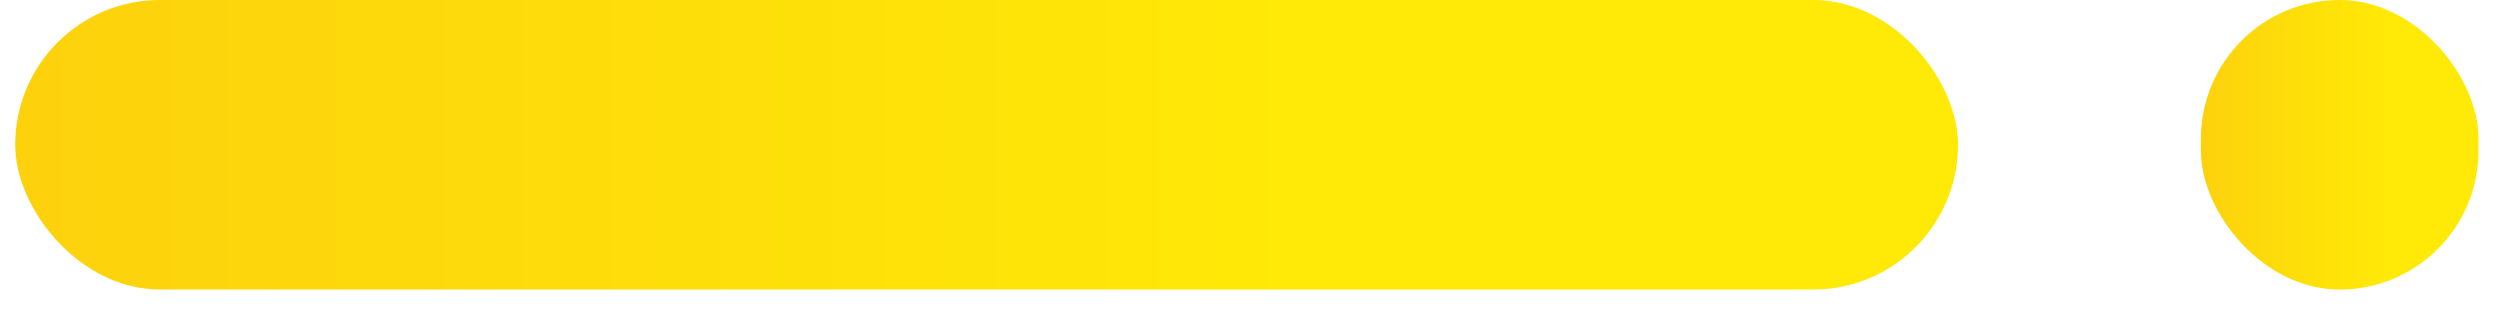
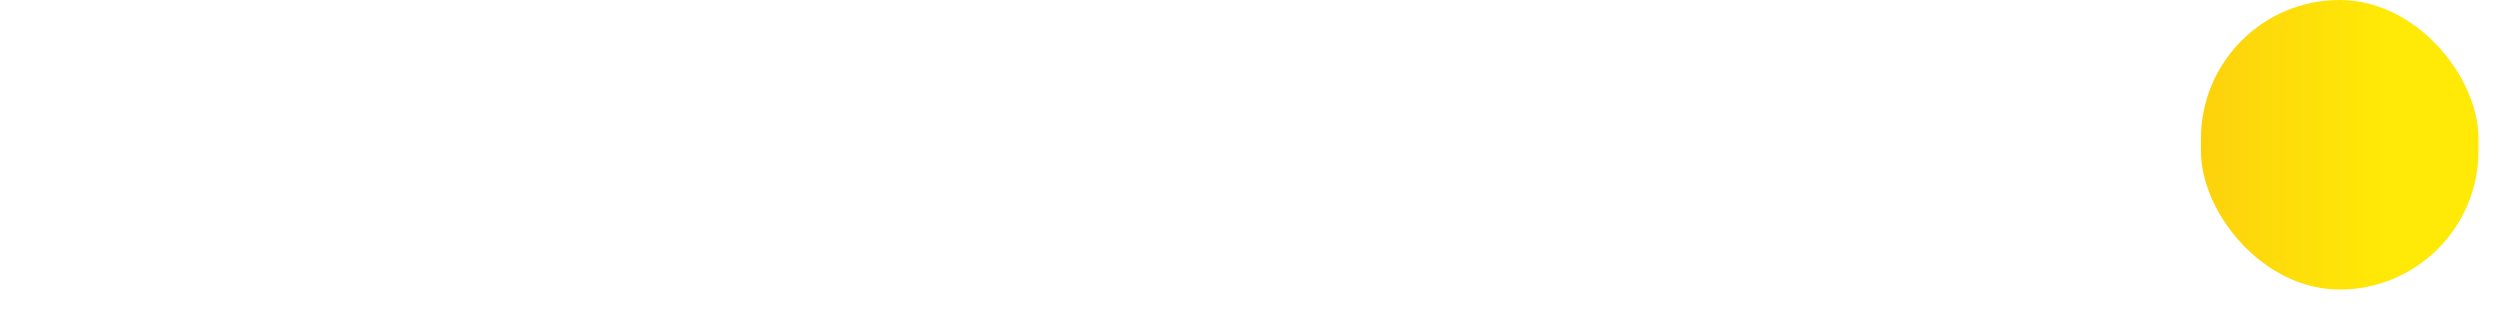
<svg xmlns="http://www.w3.org/2000/svg" width="87" height="11" viewBox="0 0 87 11" fill="none">
-   <rect x="0.529" width="67.611" height="10.076" rx="5.038" fill="url(#paint0_linear_1197_5369)" />
  <rect x="76.592" width="9.659" height="10.076" rx="4.829" fill="url(#paint1_linear_1197_5369)" />
  <defs>
    <linearGradient id="paint0_linear_1197_5369" x1="-49.671" y1="4.338" x2="68.141" y2="4.338" gradientUnits="userSpaceOnUse">
      <stop offset="0.042" stop-color="#FABA14" />
      <stop offset="0.805" stop-color="#FFE906" />
    </linearGradient>
    <linearGradient id="paint1_linear_1197_5369" x1="69.42" y1="4.338" x2="86.251" y2="4.338" gradientUnits="userSpaceOnUse">
      <stop offset="0.042" stop-color="#FABA14" />
      <stop offset="0.805" stop-color="#FFE906" />
    </linearGradient>
  </defs>
</svg>